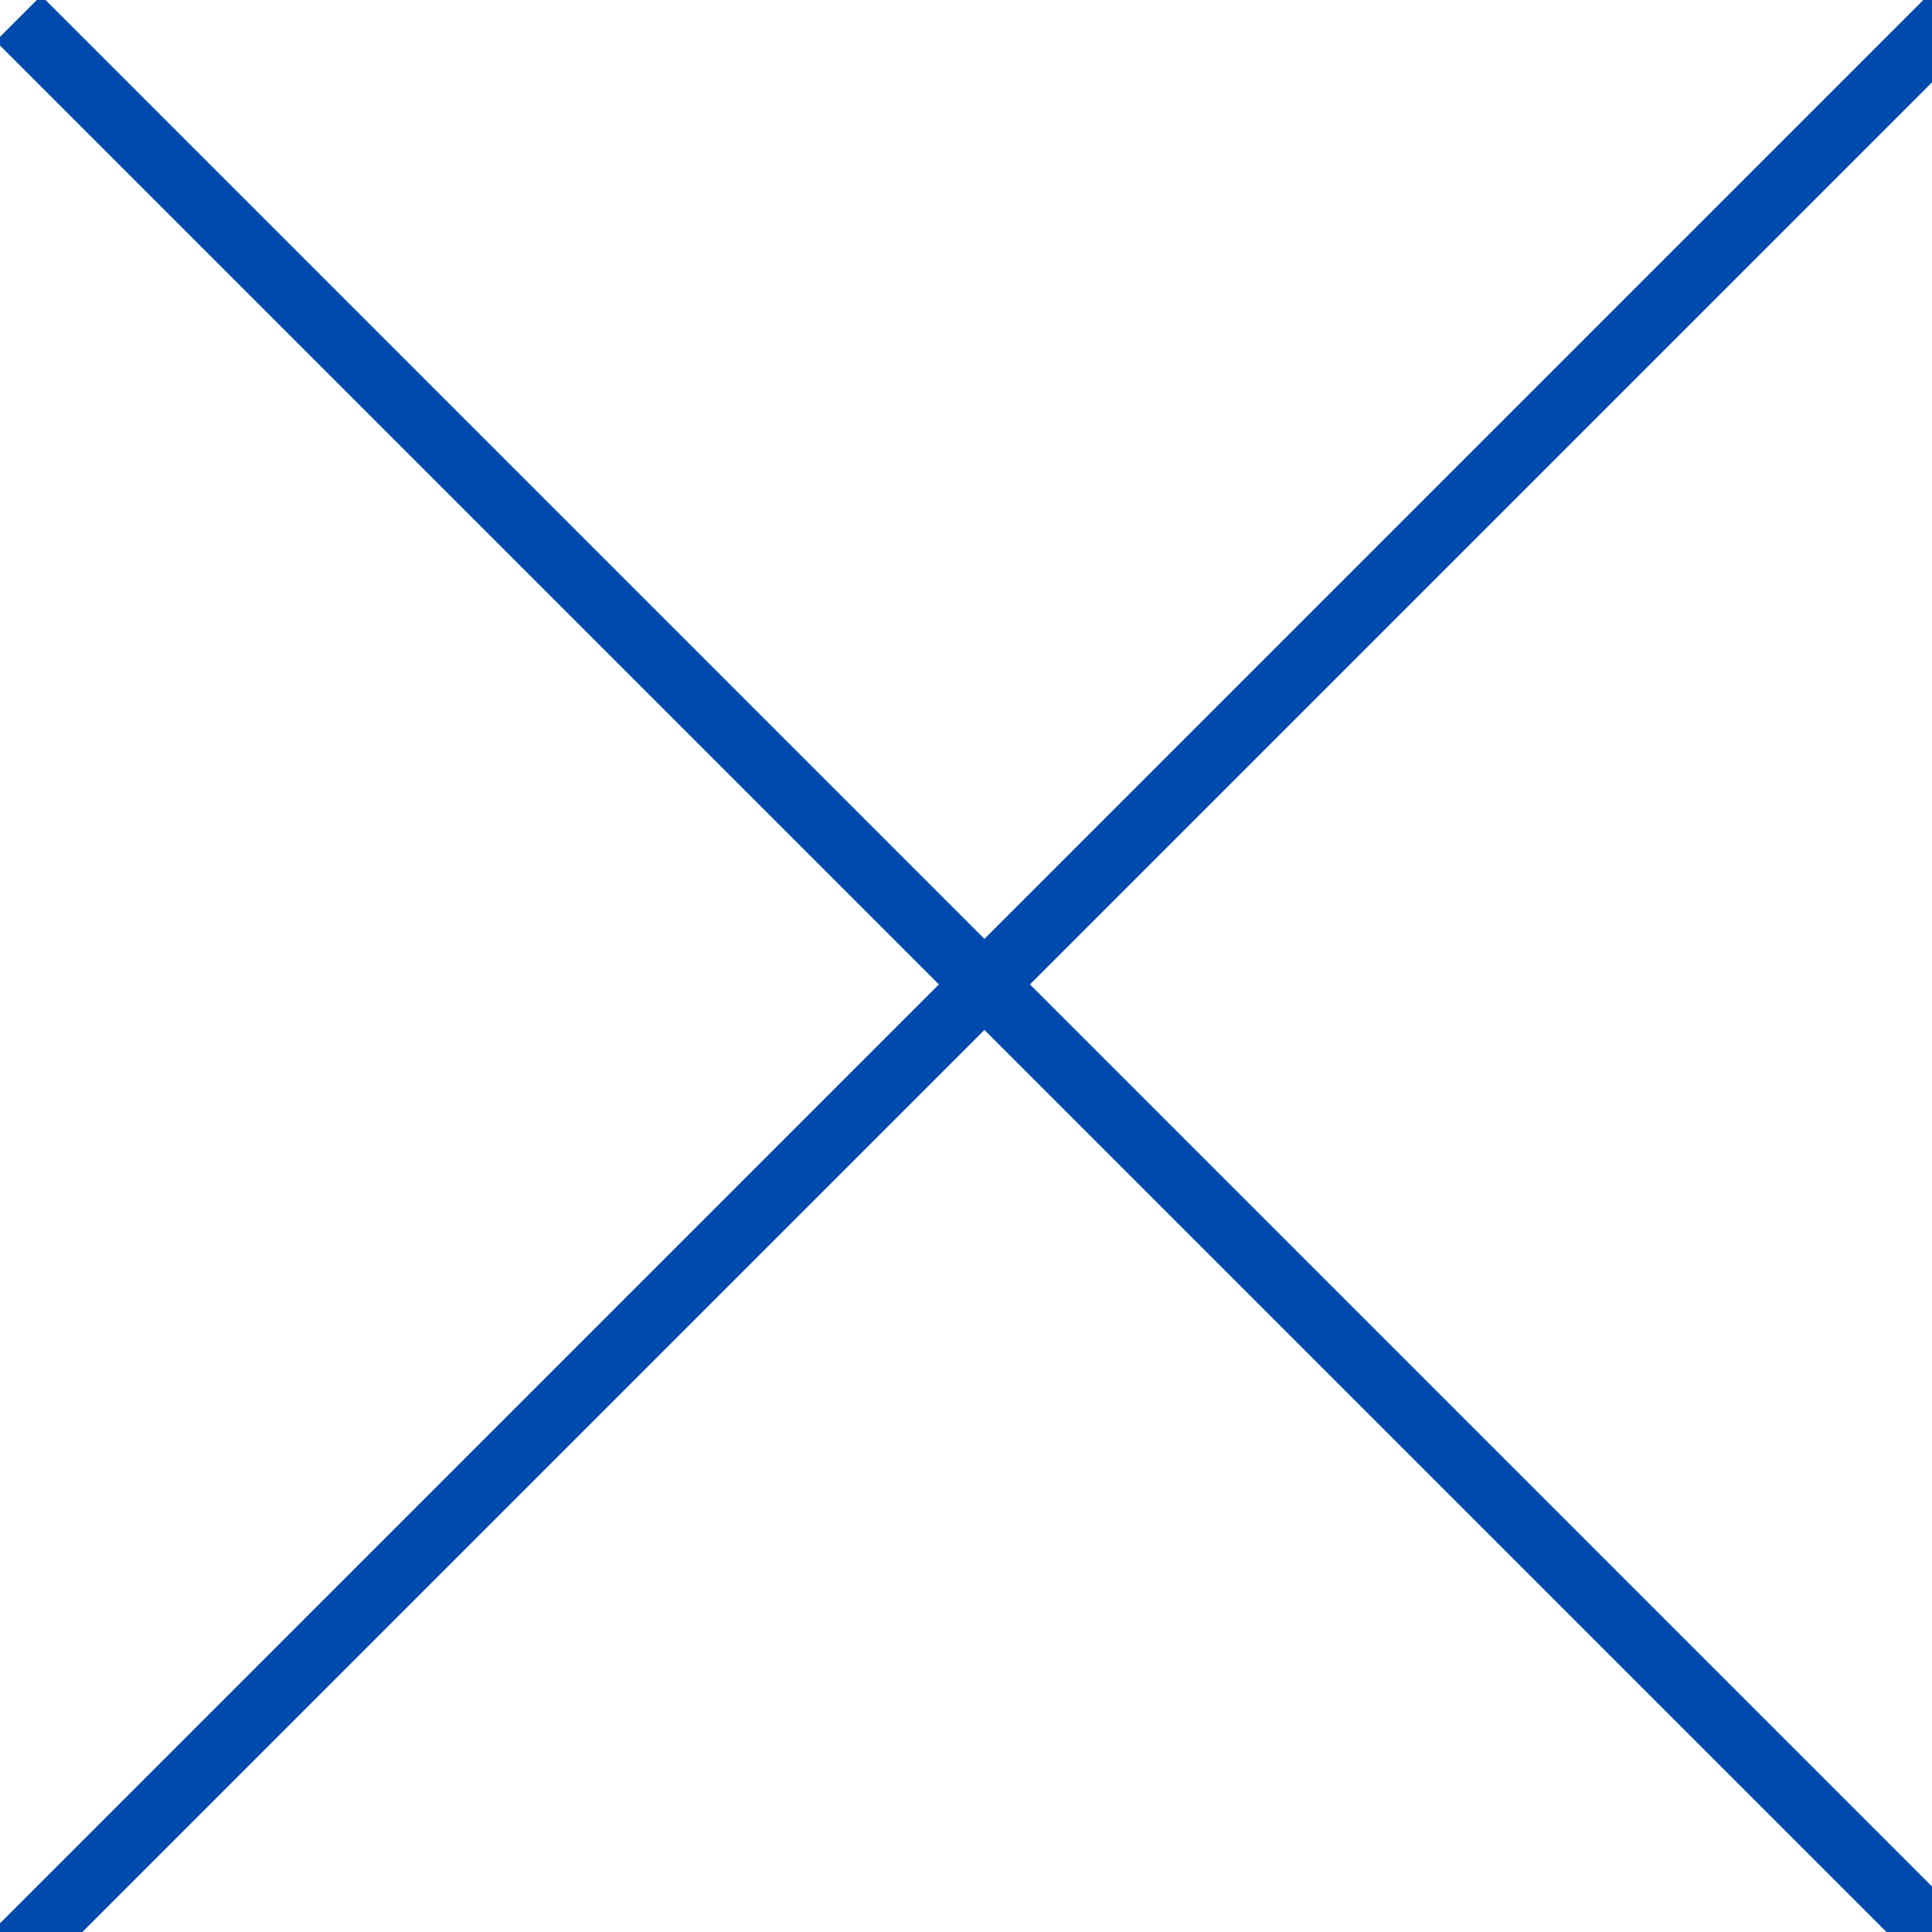
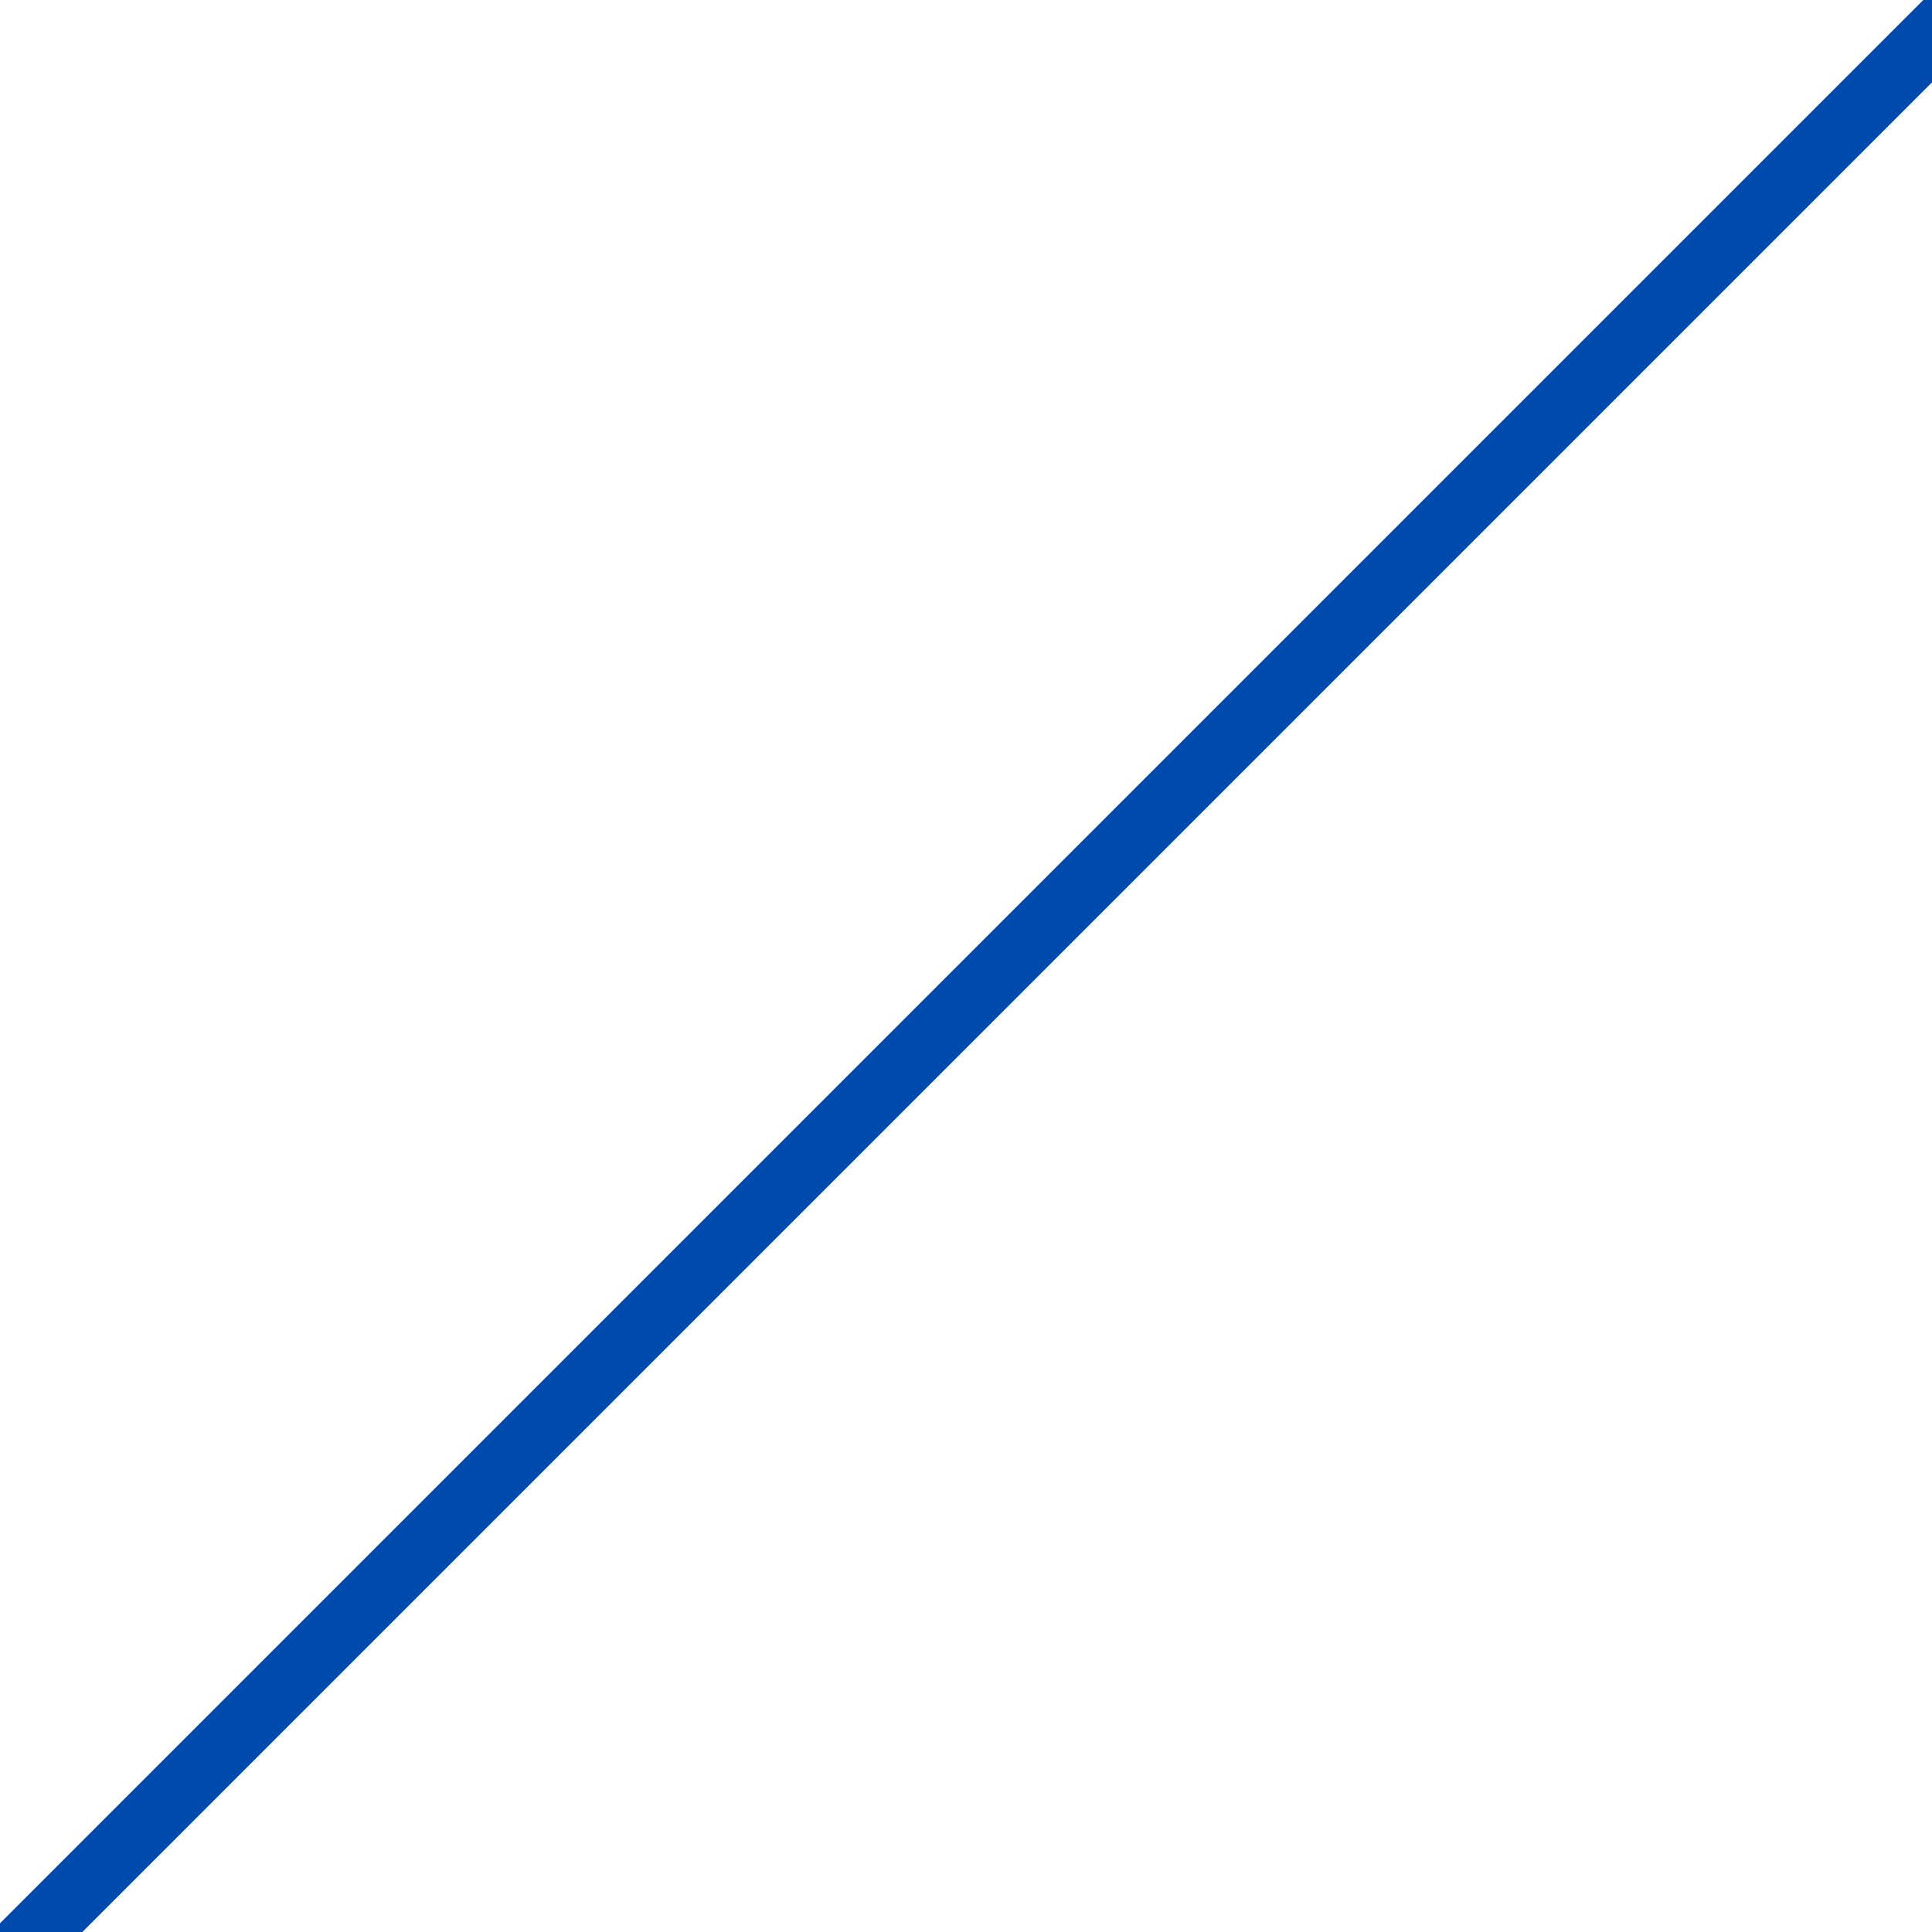
<svg xmlns="http://www.w3.org/2000/svg" width="30" height="30" viewBox="0 0 30 30" fill="none">
  <g clip-path="url(#clip0_16_122)">
-     <path d="M0.286 0.286L30.286 30.286" stroke="#004AAD" />
    <path d="M30.286 0.286L0.286 30.286" stroke="#004AAD" />
  </g>
  <defs>
    <clipPath id="clip0_16_122">
      <rect width="30" height="30" fill="white" />
    </clipPath>
  </defs>
</svg>